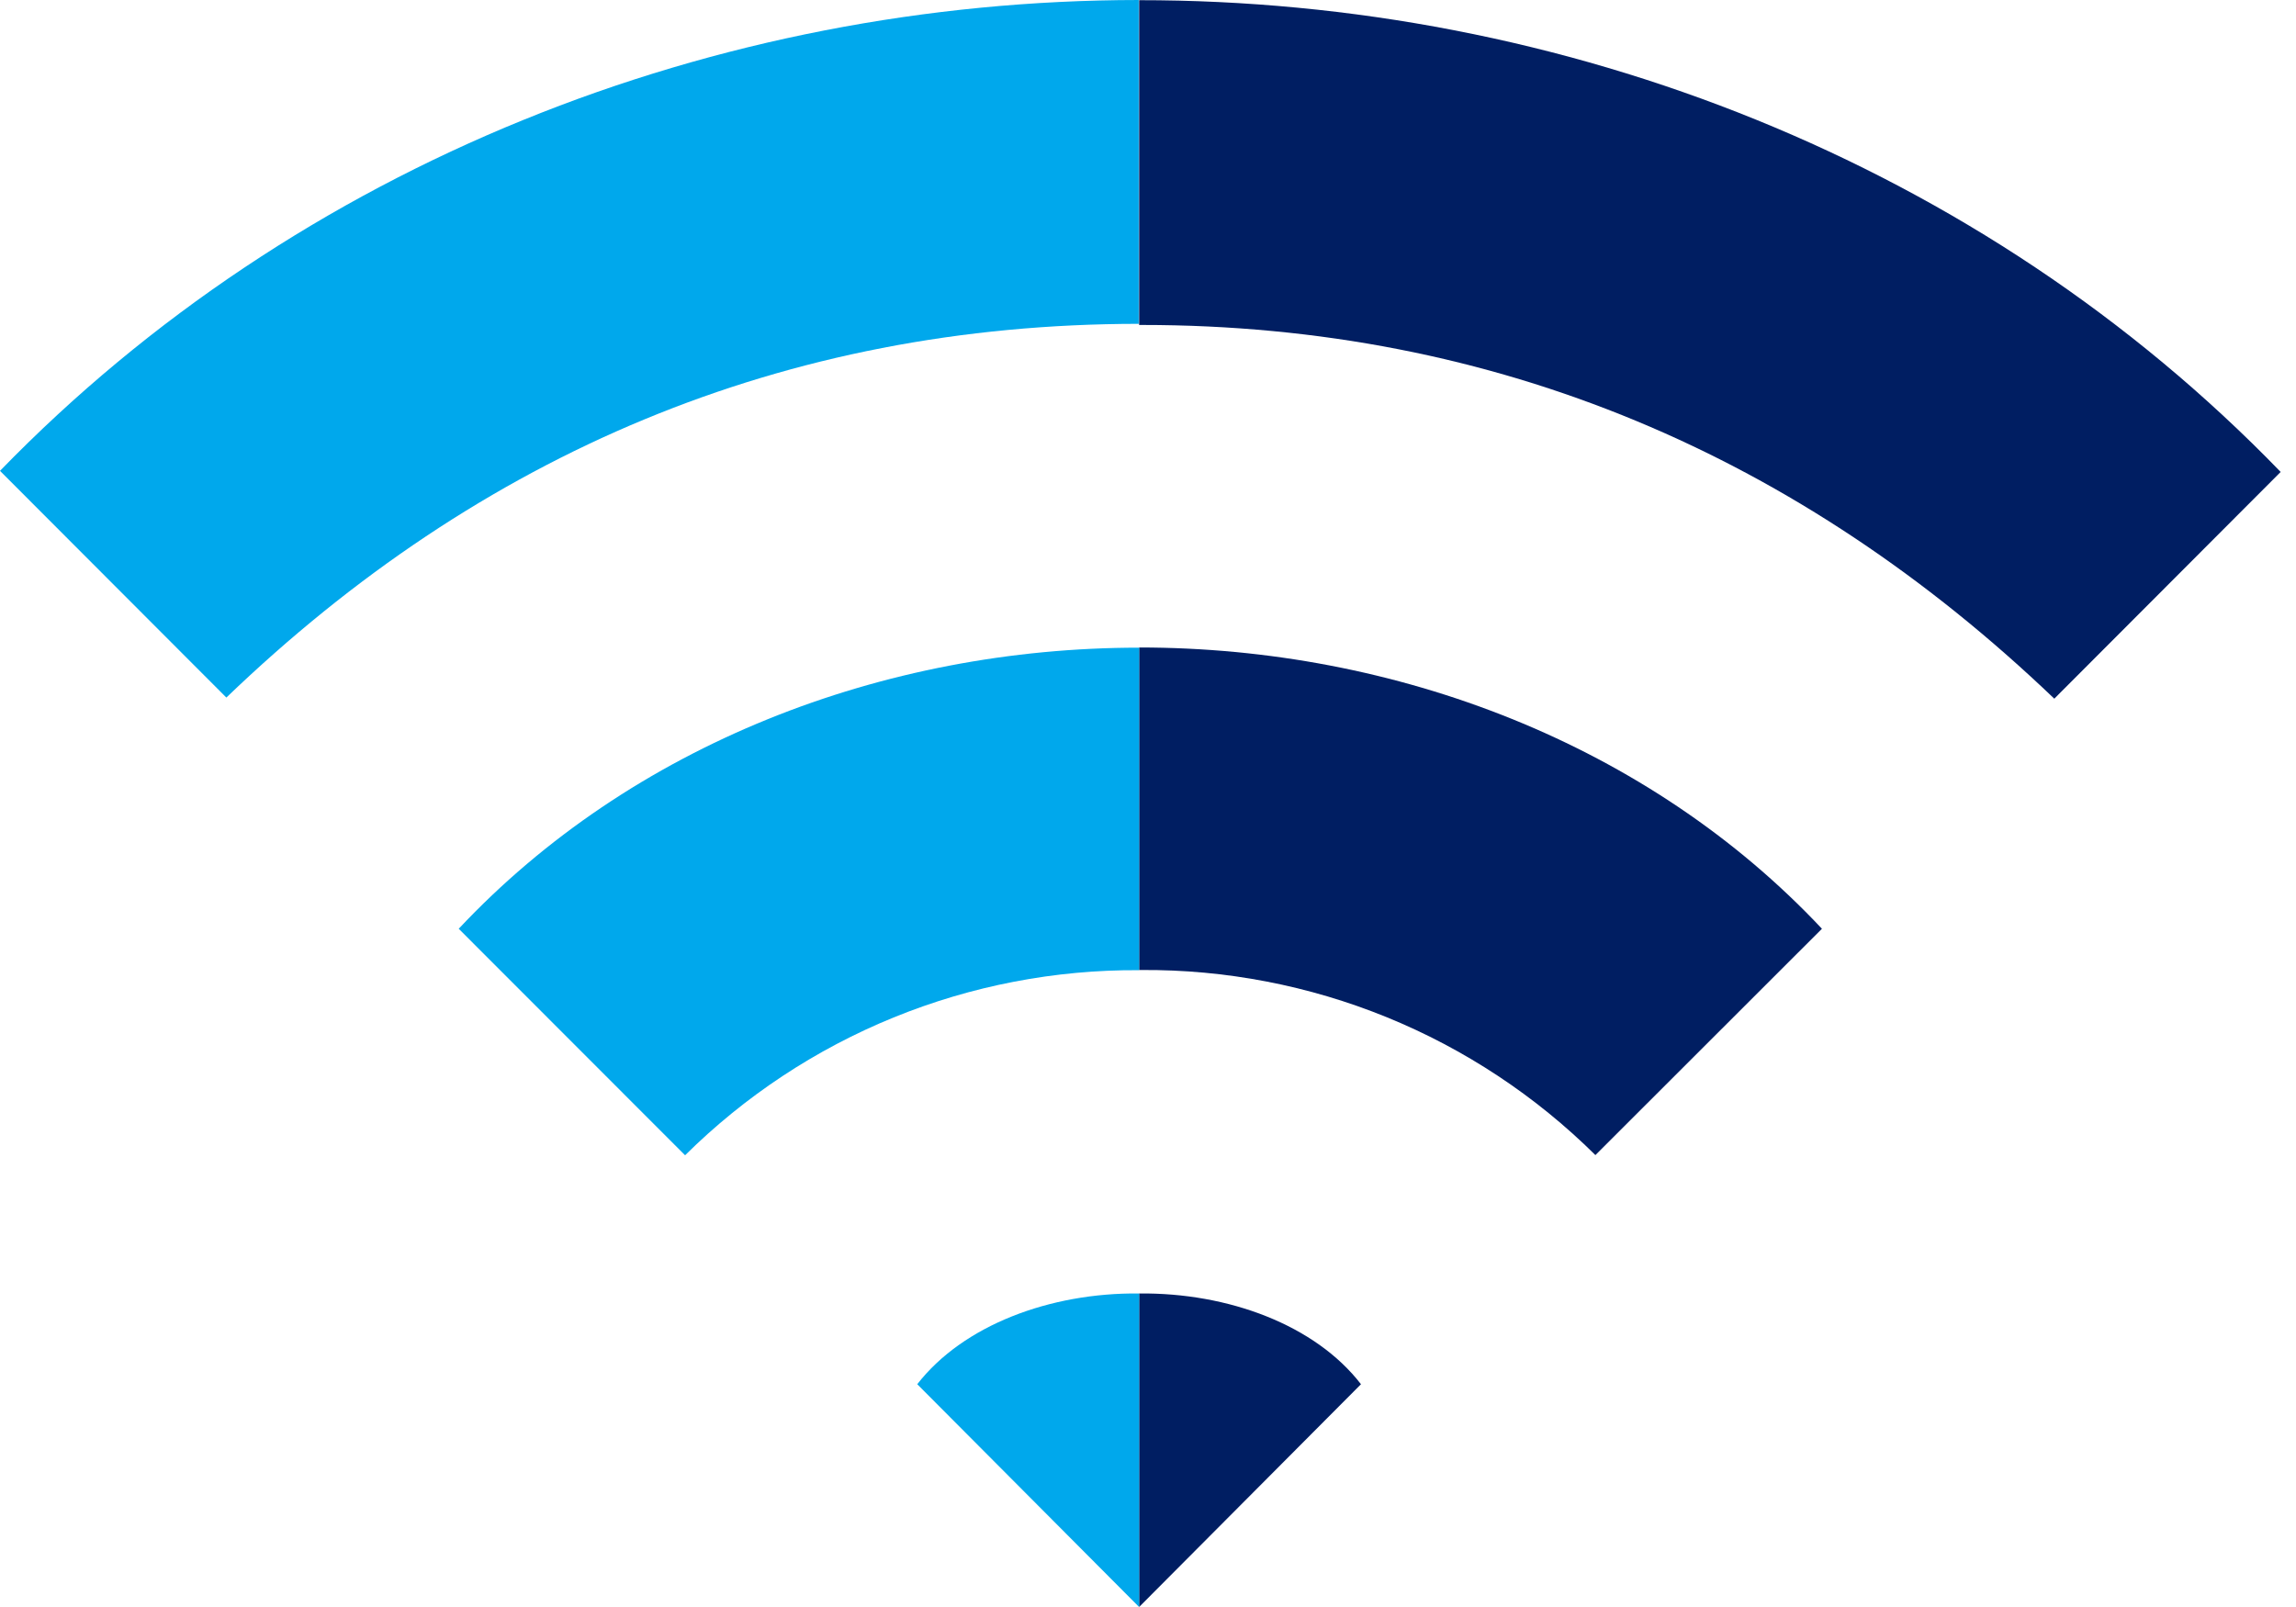
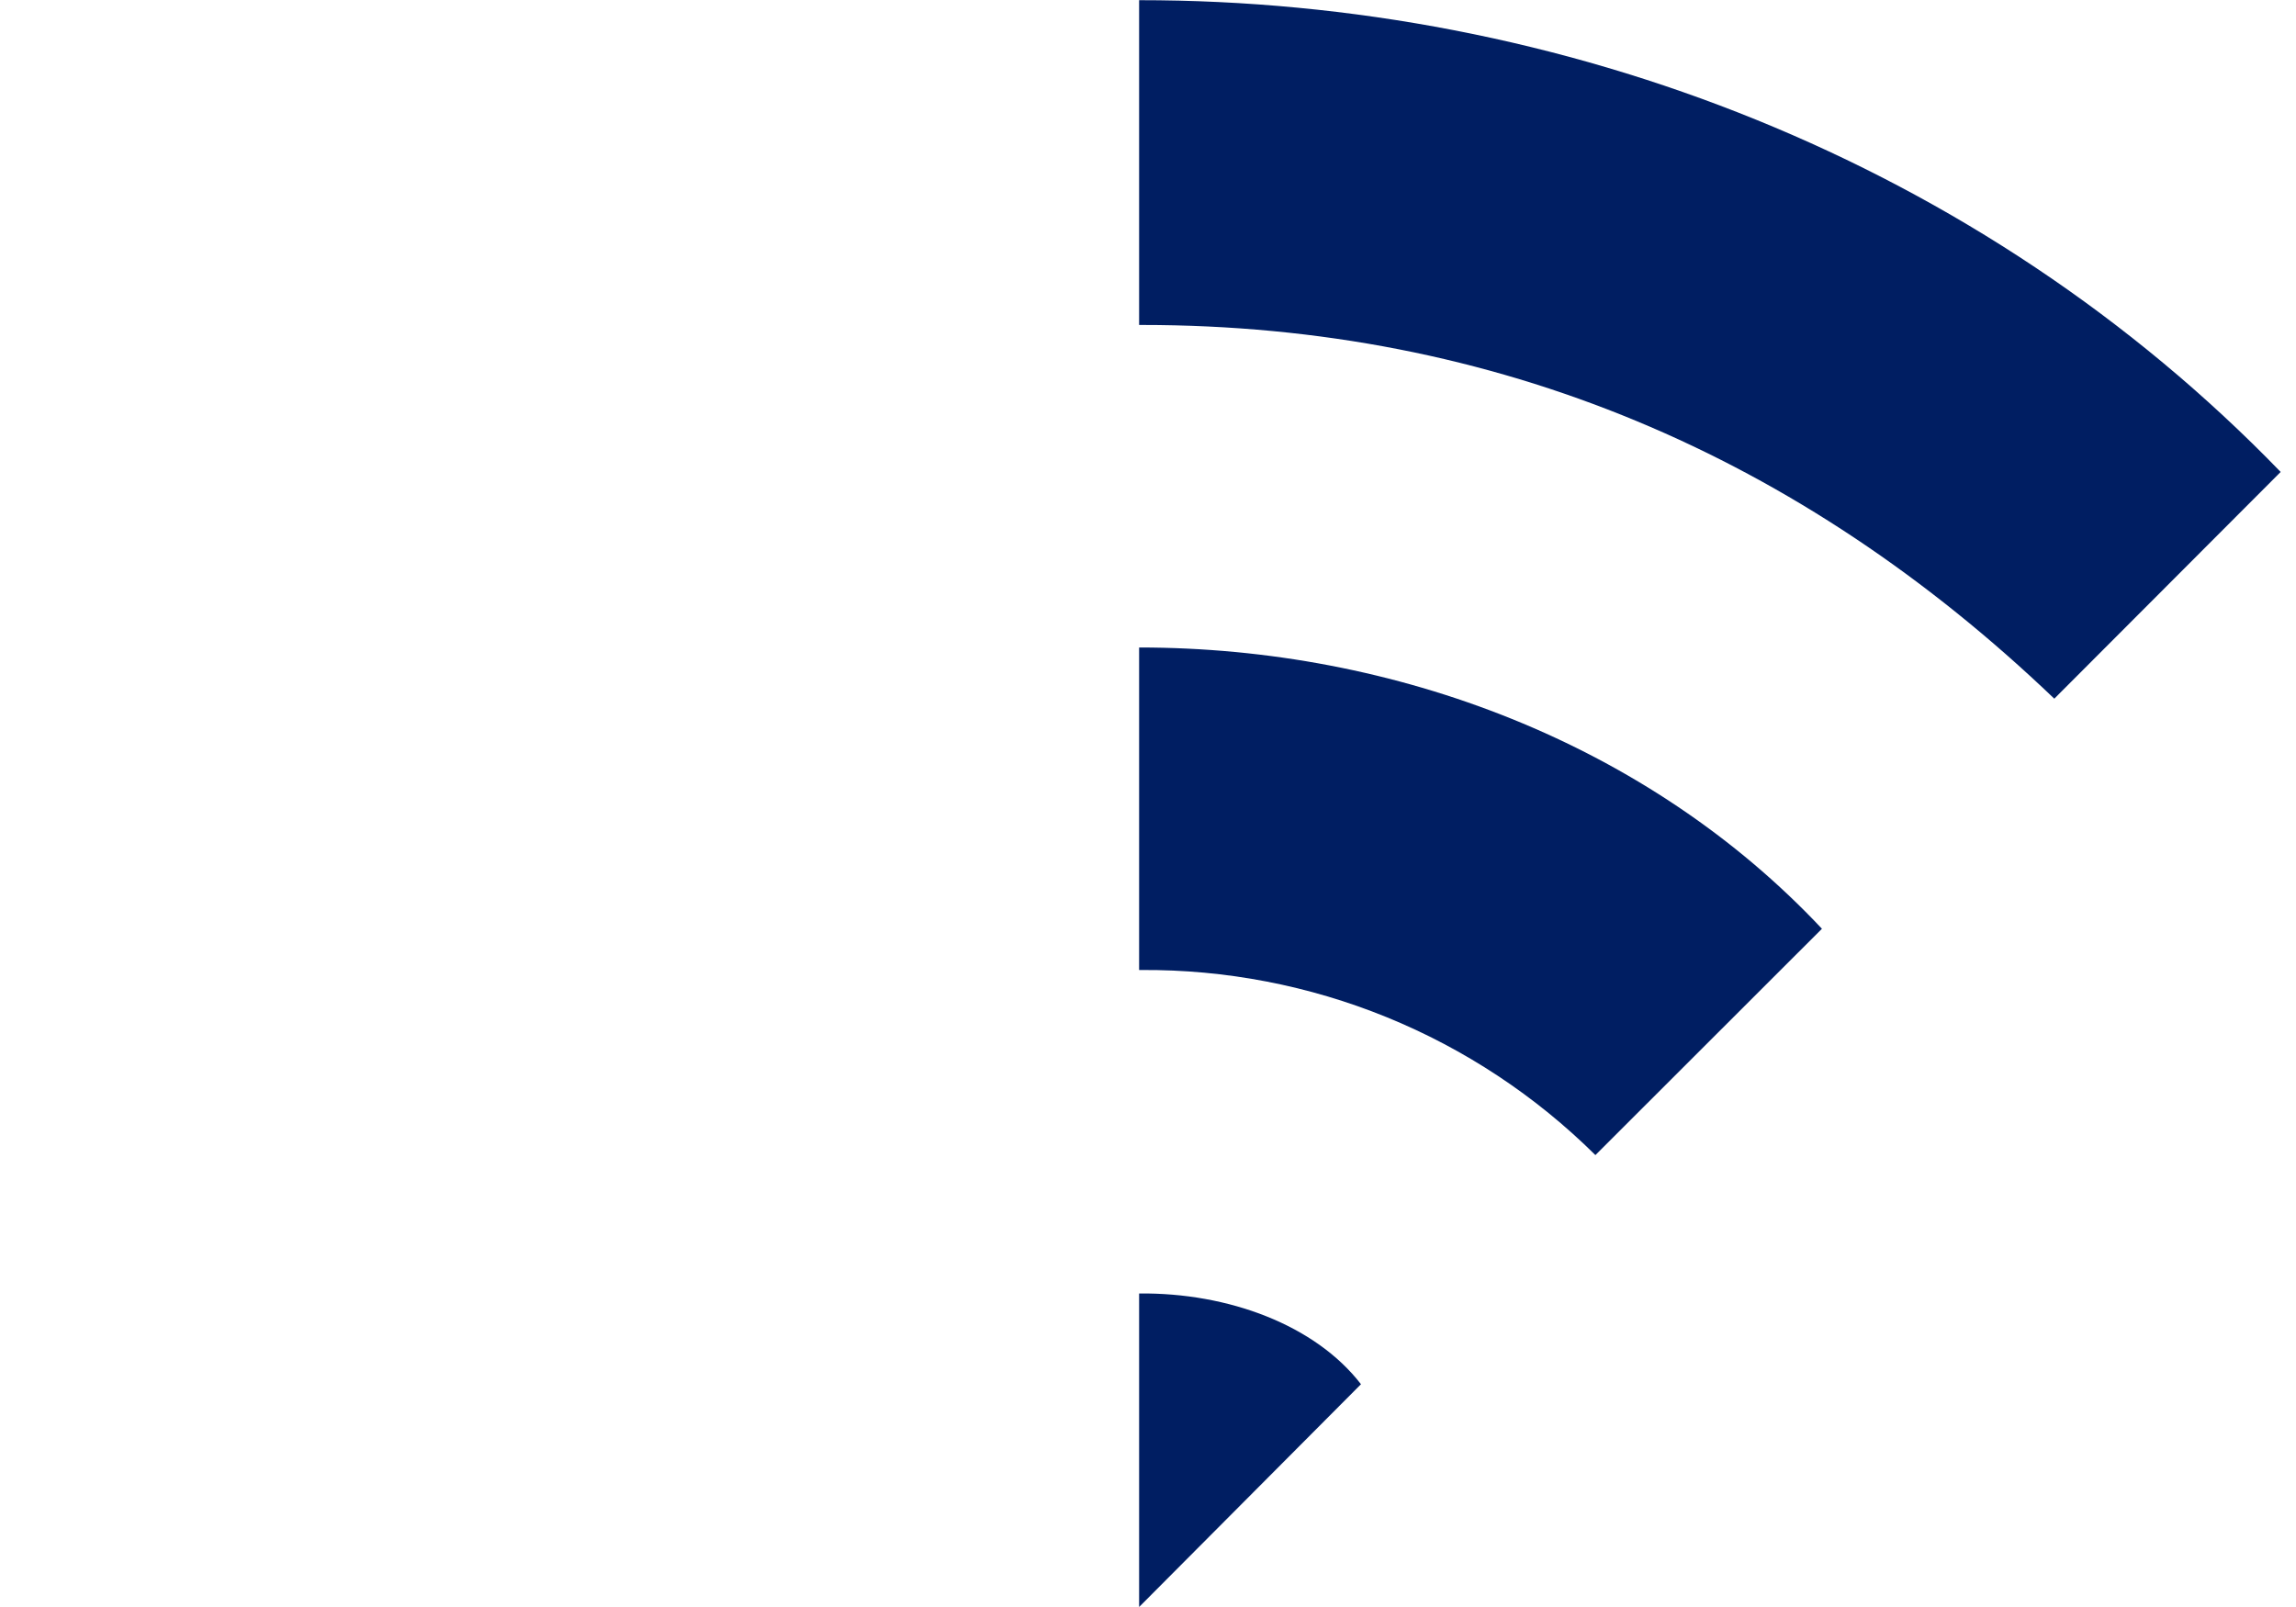
<svg xmlns="http://www.w3.org/2000/svg" width="100" height="70" viewBox="0 0 100 70" fill="none">
  <path d="M49.613 70V56.343C53.509 56.302 57.291 57.723 59.276 60.296L49.613 70ZM79.353 40.456C71.806 32.419 60.803 28.204 49.613 28.204V42.253H49.711C53.376 42.228 57.009 42.928 60.403 44.311C63.796 45.695 66.883 47.735 69.486 50.315L79.353 40.456ZM49.613 0.008V14.155H49.736C65.198 14.155 78.43 19.872 89.473 30.434L99.332 20.558C86.28 7.065 68.073 -0 49.613 0.008V0.008Z" fill="#001E62" />
-   <path d="M49.613 28.212V42.261C45.948 42.237 42.315 42.937 38.921 44.32C35.528 45.703 32.441 47.744 29.838 50.323L19.979 40.456C27.502 32.443 38.463 28.212 49.613 28.212ZM39.95 60.296L49.613 70V56.343C45.725 56.302 41.943 57.732 39.95 60.296ZM0 20.51L9.859 30.385C20.902 19.767 34.134 14.114 49.596 14.106V0C31.194 0.016 13.028 7.09 0 20.51V20.51Z" fill="#00A8EC" />
</svg>